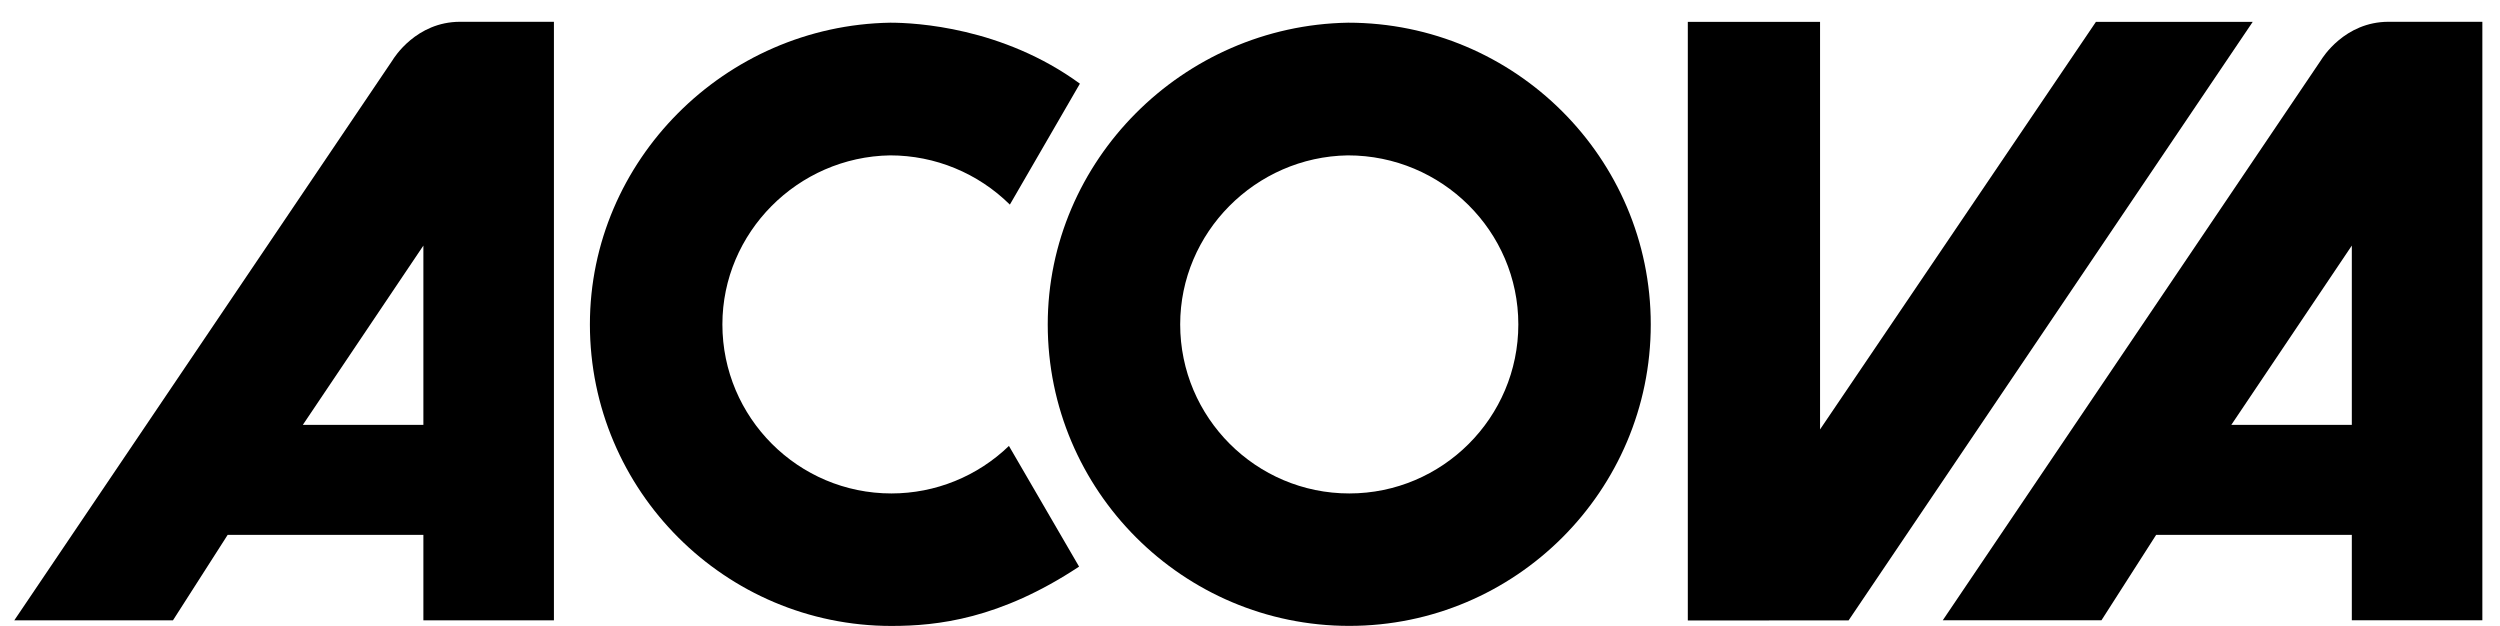
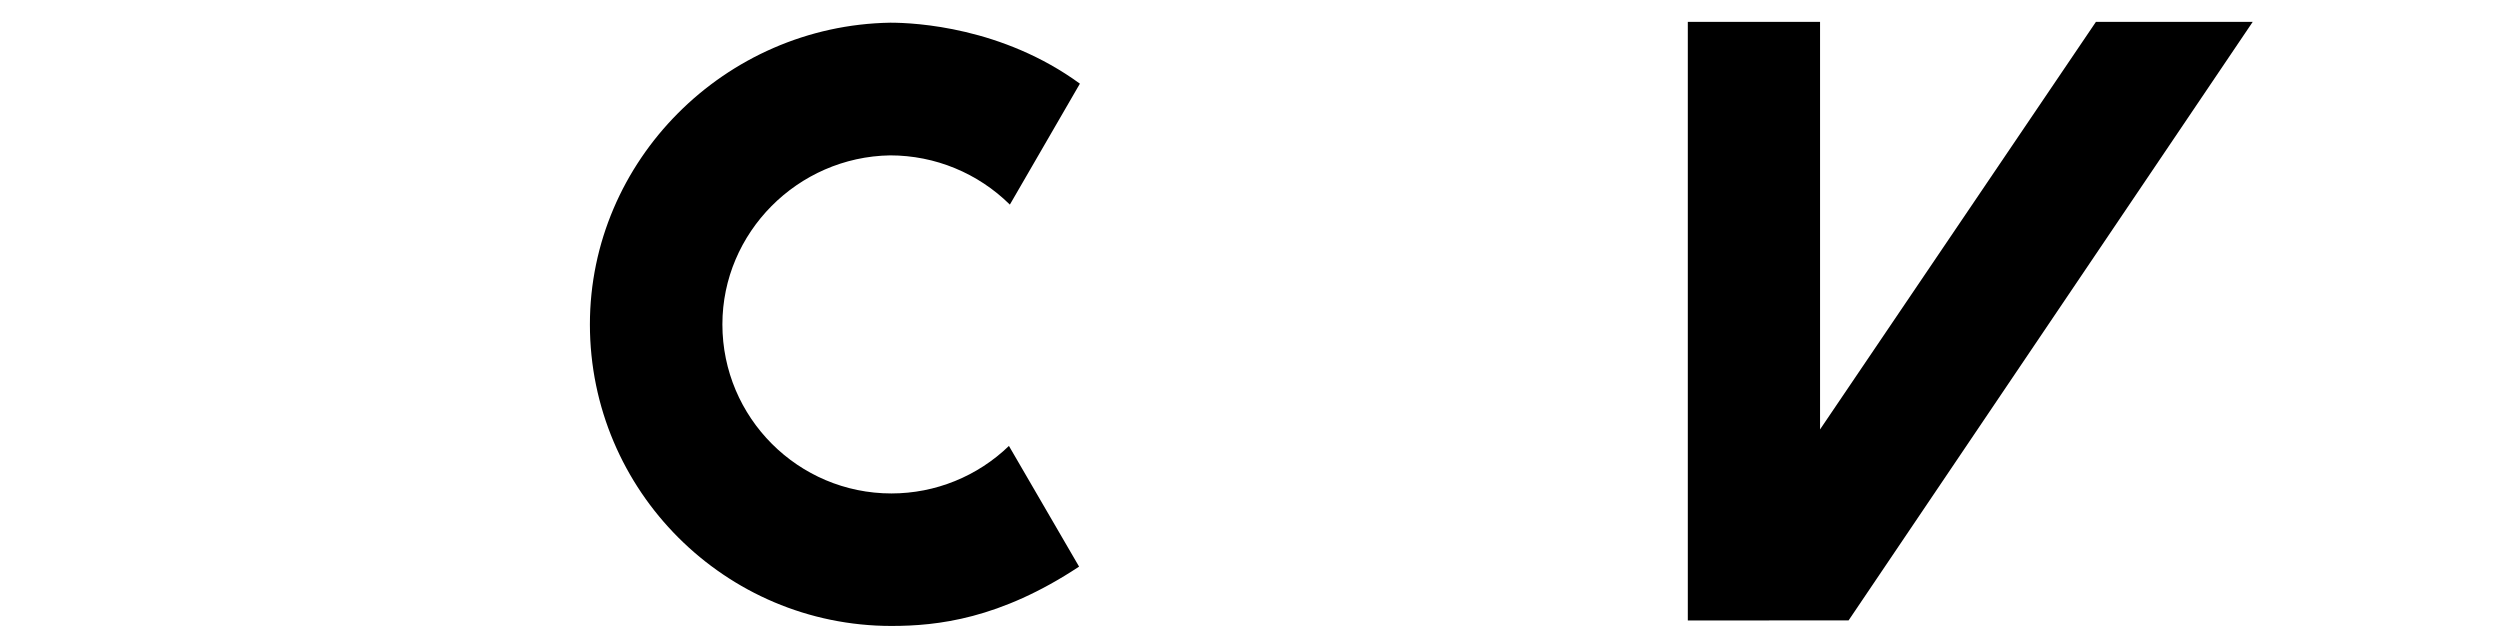
<svg xmlns="http://www.w3.org/2000/svg" version="1.1" id="Calque_1" x="0px" y="0px" viewBox="83.445 210.14 676 169.254" enable-background="new 83.445 210.14 676 169.254" xml:space="preserve">
  <g>
    <polygon points="650.18,216.059 575.587,326.257 575.587,216.059 539.83,216.059 539.83,377.912 583.3,377.899 692.576,216.059     " />
-     <path d="M447.982,216.275c-44.782,0.747-81.229,37.344-81.229,81.583c0,44.958,36.578,81.522,81.535,81.522   s81.522-36.564,81.522-81.522C529.812,252.873,493.085,216.275,447.982,216.275z M448.29,343.568   c-25.212,0-45.723-20.511-45.723-45.71c0-24.801,20.329-45.309,45.321-45.704h0.019h0.021c25.405,0,46.074,20.501,46.074,45.704   C494.001,323.058,473.495,343.568,448.29,343.568z" />
    <path d="M324.483,343.568c-25.206,0-45.704-20.498-45.704-45.713c0-24.794,20.323-45.296,45.354-45.701   c12.183,0,23.773,4.811,32.379,13.312l18.936-32.703c-20.938-15.27-44.431-16.488-51.271-16.488   c-44.788,0.744-81.223,37.344-81.223,81.58c0,44.96,36.565,81.539,81.529,81.539c12.434,0,29.312-1.87,50.744-16.042   l-18.967-32.631C347.762,338.93,336.396,343.568,324.483,343.568z" />
-     <path d="M189.605,226.39L87.314,377.869h42.905l13.914-21.734l0.866-1.362h52.929v23.097h35.298V216.031h-25.375   C195.976,216.031,189.938,225.837,189.605,226.39z M197.928,286.253v38.775h-32.6l3.094-4.601l24.096-35.835l5.41-8.043V286.253z" />
-     <path d="M729.3,216.031c-11.875,0-17.906,9.807-18.245,10.359L608.769,377.862h42.911l13.914-21.729l0.866-1.361h52.916v23.091   h35.298V216.031H729.3z M719.376,325.028h-32.587l32.587-48.484V325.028z" />
  </g>
</svg>